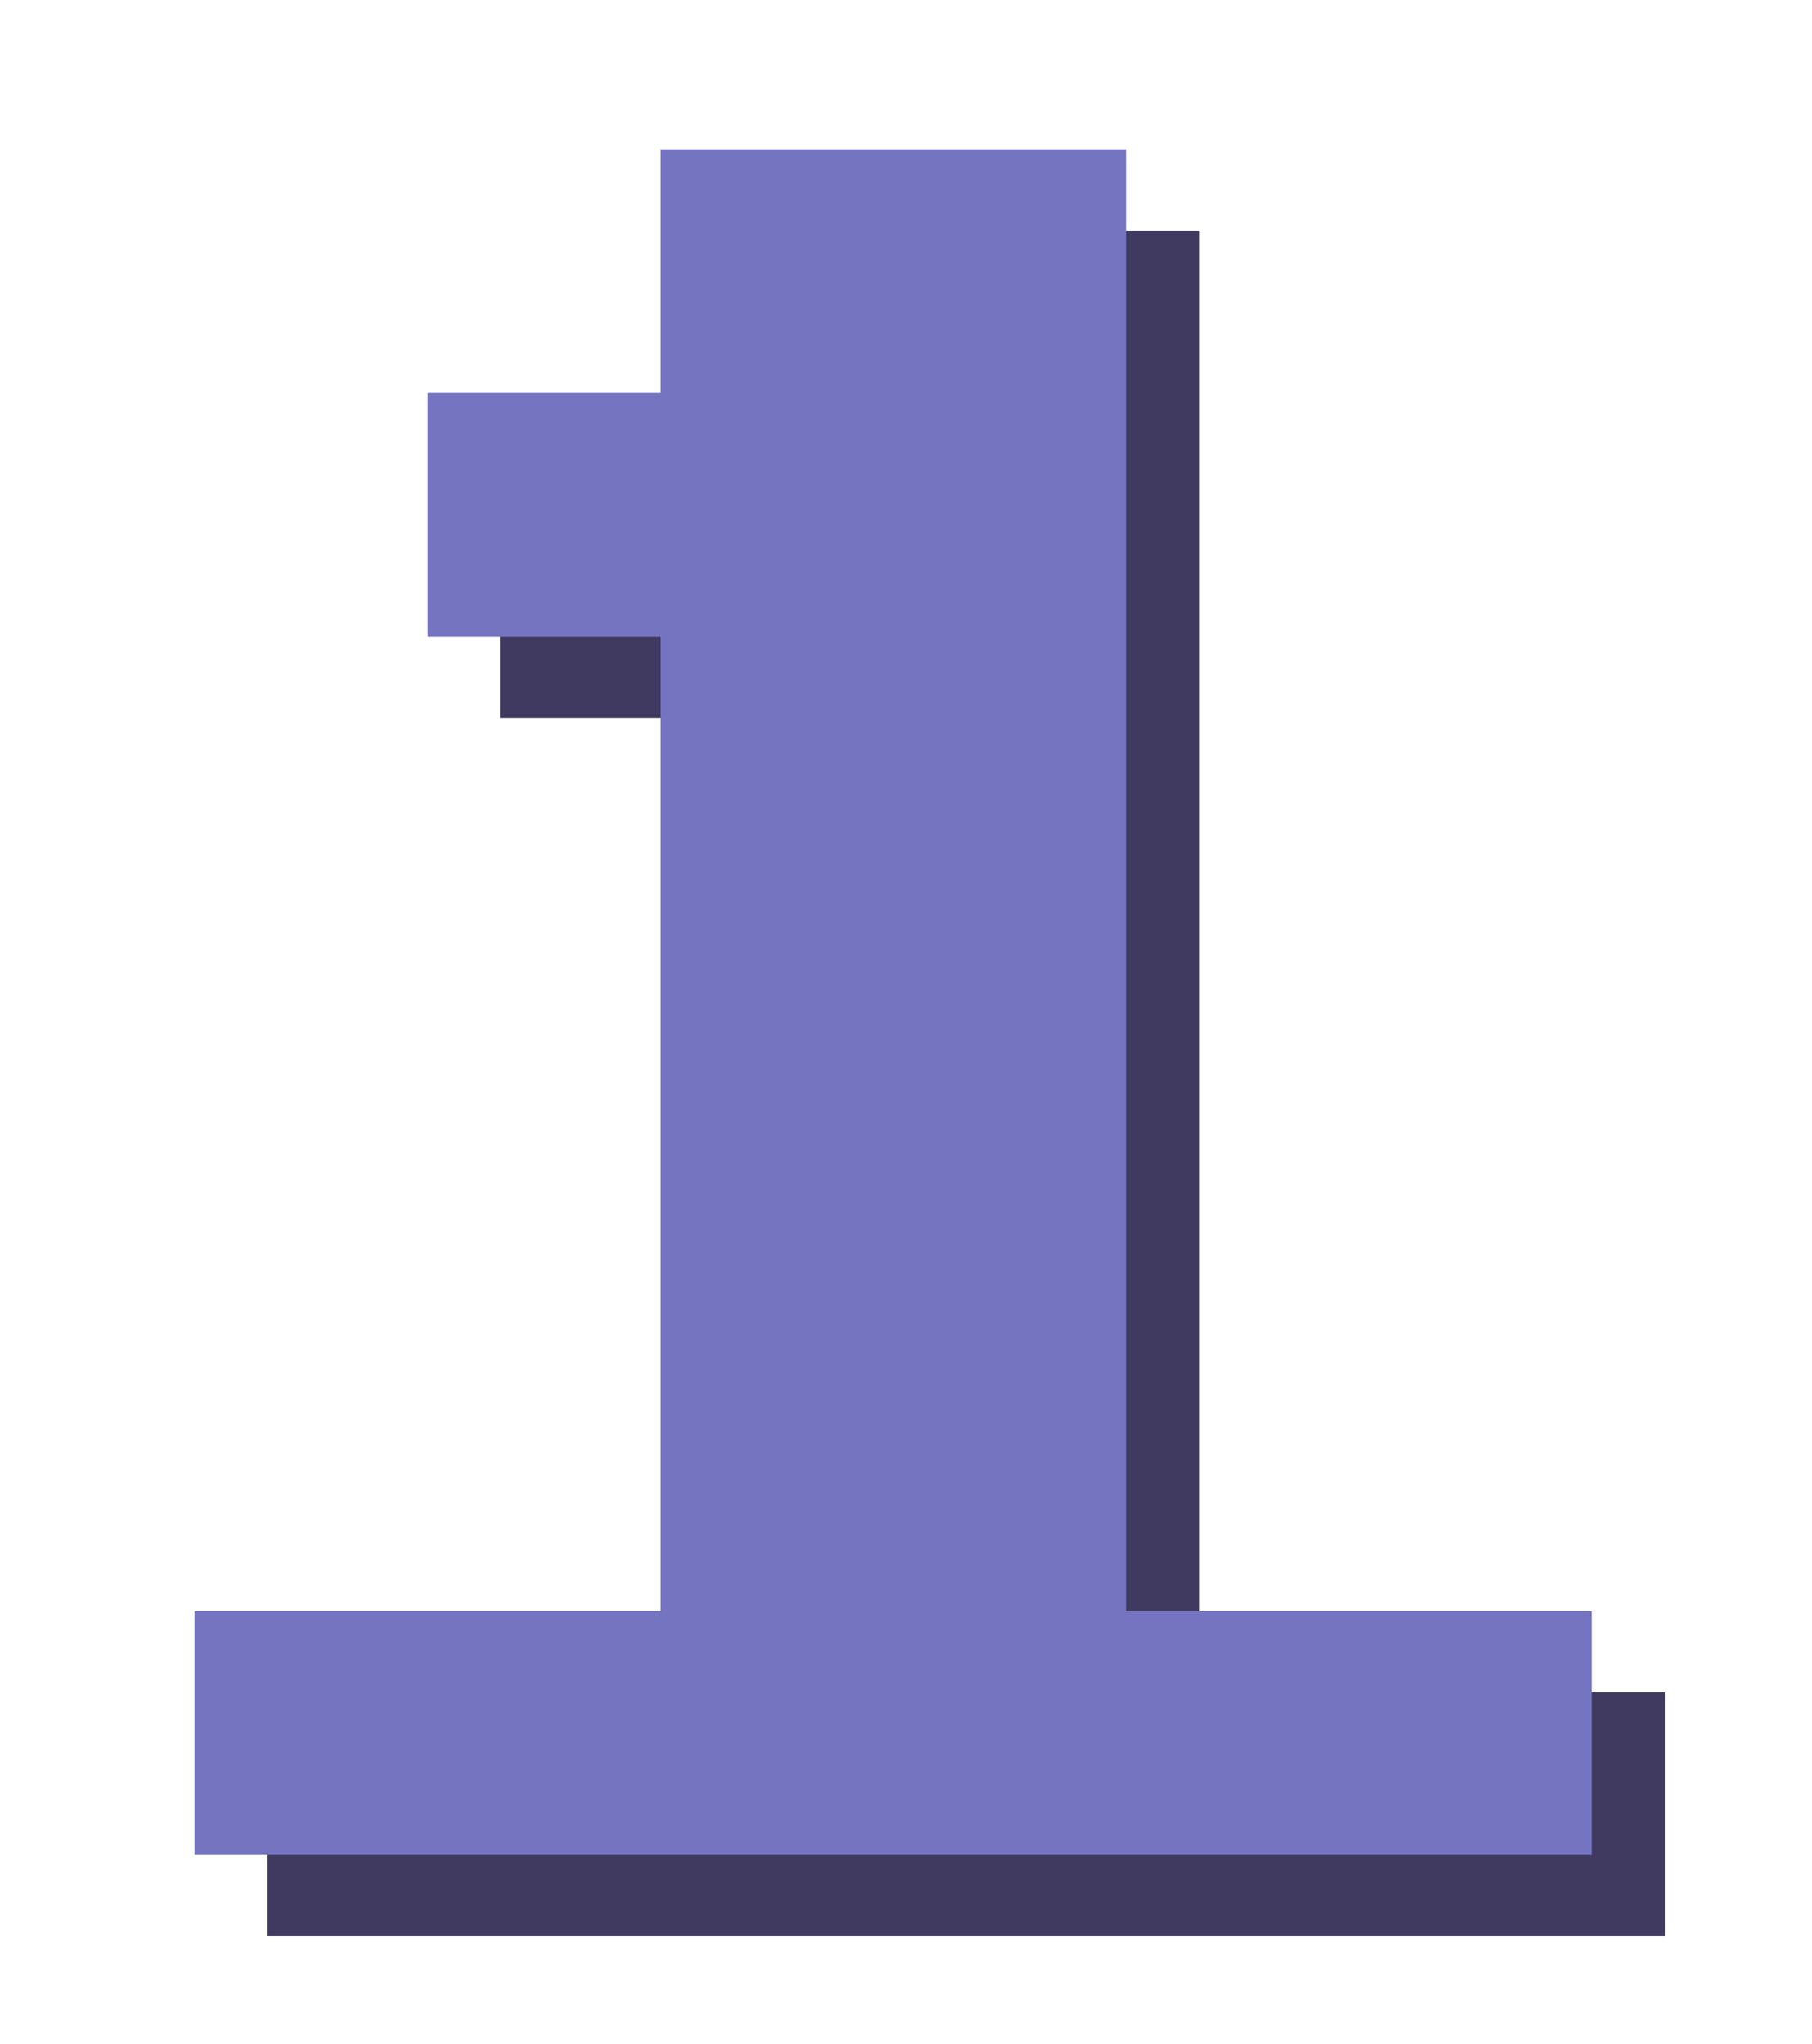
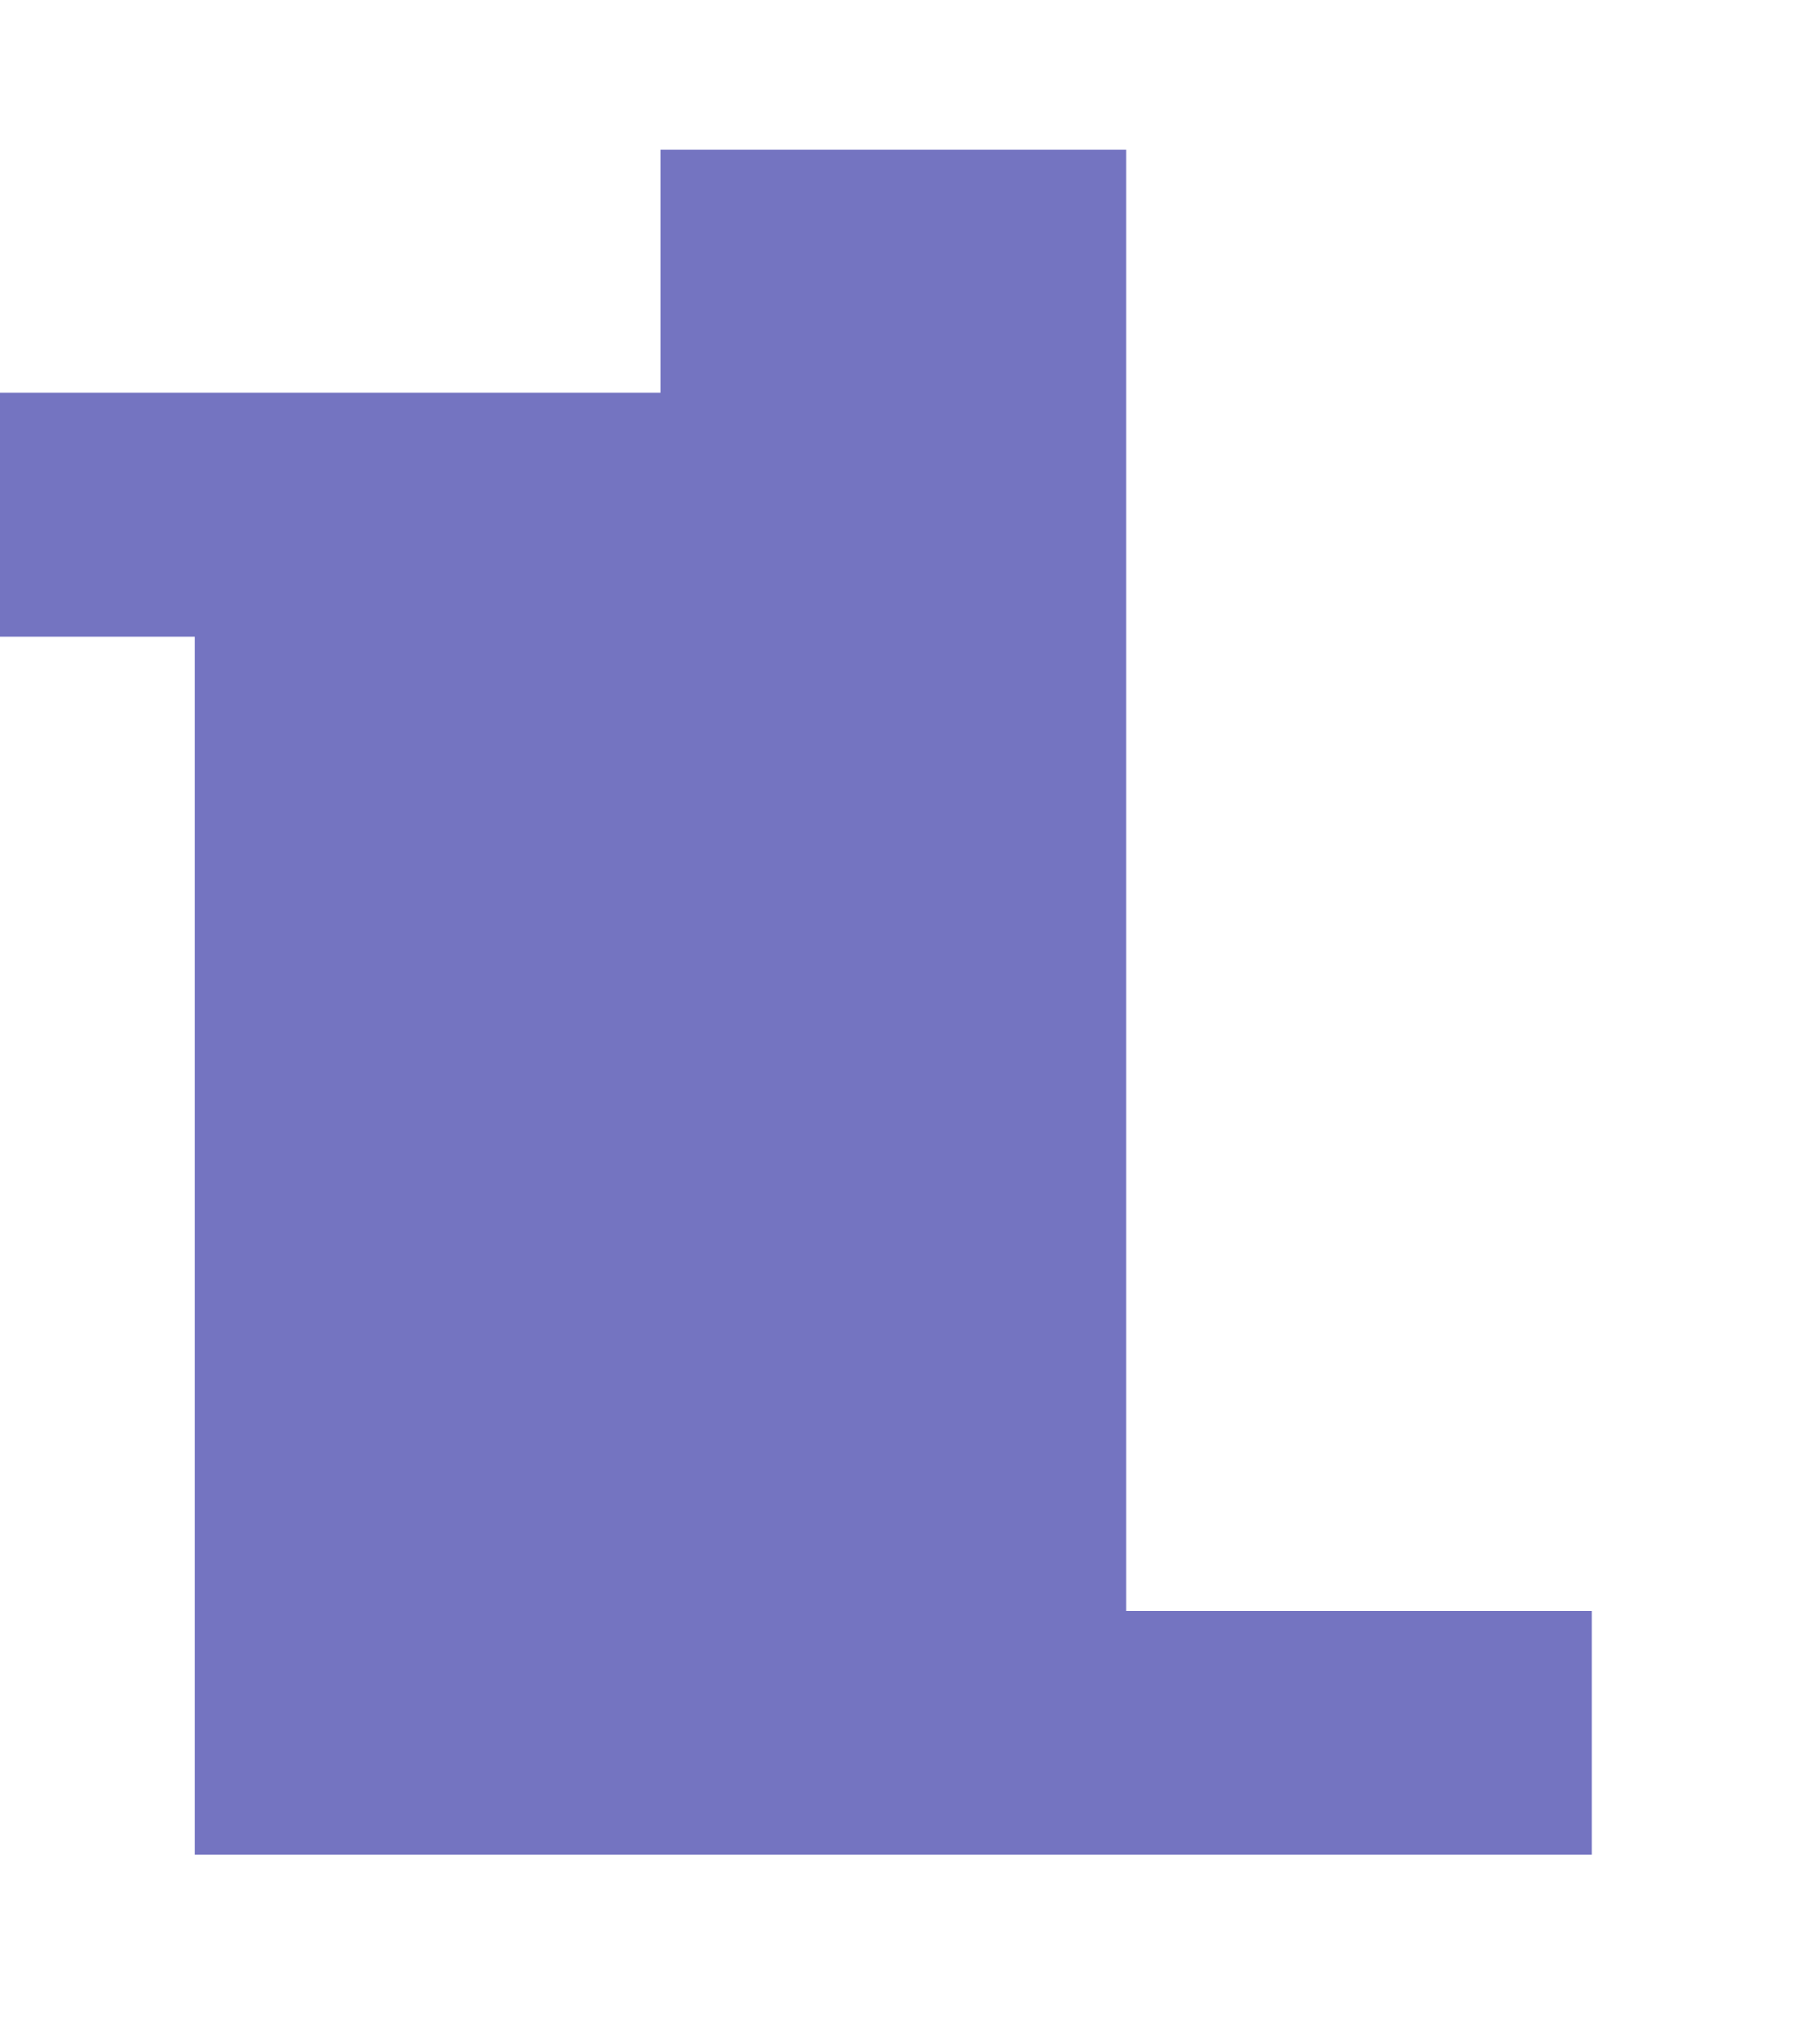
<svg xmlns="http://www.w3.org/2000/svg" viewBox="0 0 178.56 201.45">
  <defs>
    <style>.cls-1{fill:#7474c1;}.cls-2{fill:#403a60;}</style>
  </defs>
  <g id="_2_copy_2">
-     <path class="cls-2" d="M49.31,46.73h22.95V22.72h45.9V166.77h45.9v24.01H26.36v-24.01h45.9V70.74h-22.95v-24.01Z" />
-   </g>
+     </g>
  <g id="Layer_3_copy_2">
-     <path class="cls-1" d="M42.12,38.73h22.95V14.72h45.9V158.77h45.9v24.01H19.17v-24.01h45.9V62.74h-22.95v-24.01Z" />
+     <path class="cls-1" d="M42.12,38.73h22.95V14.72h45.9V158.77h45.9v24.01H19.17v-24.01V62.74h-22.95v-24.01Z" />
  </g>
</svg>